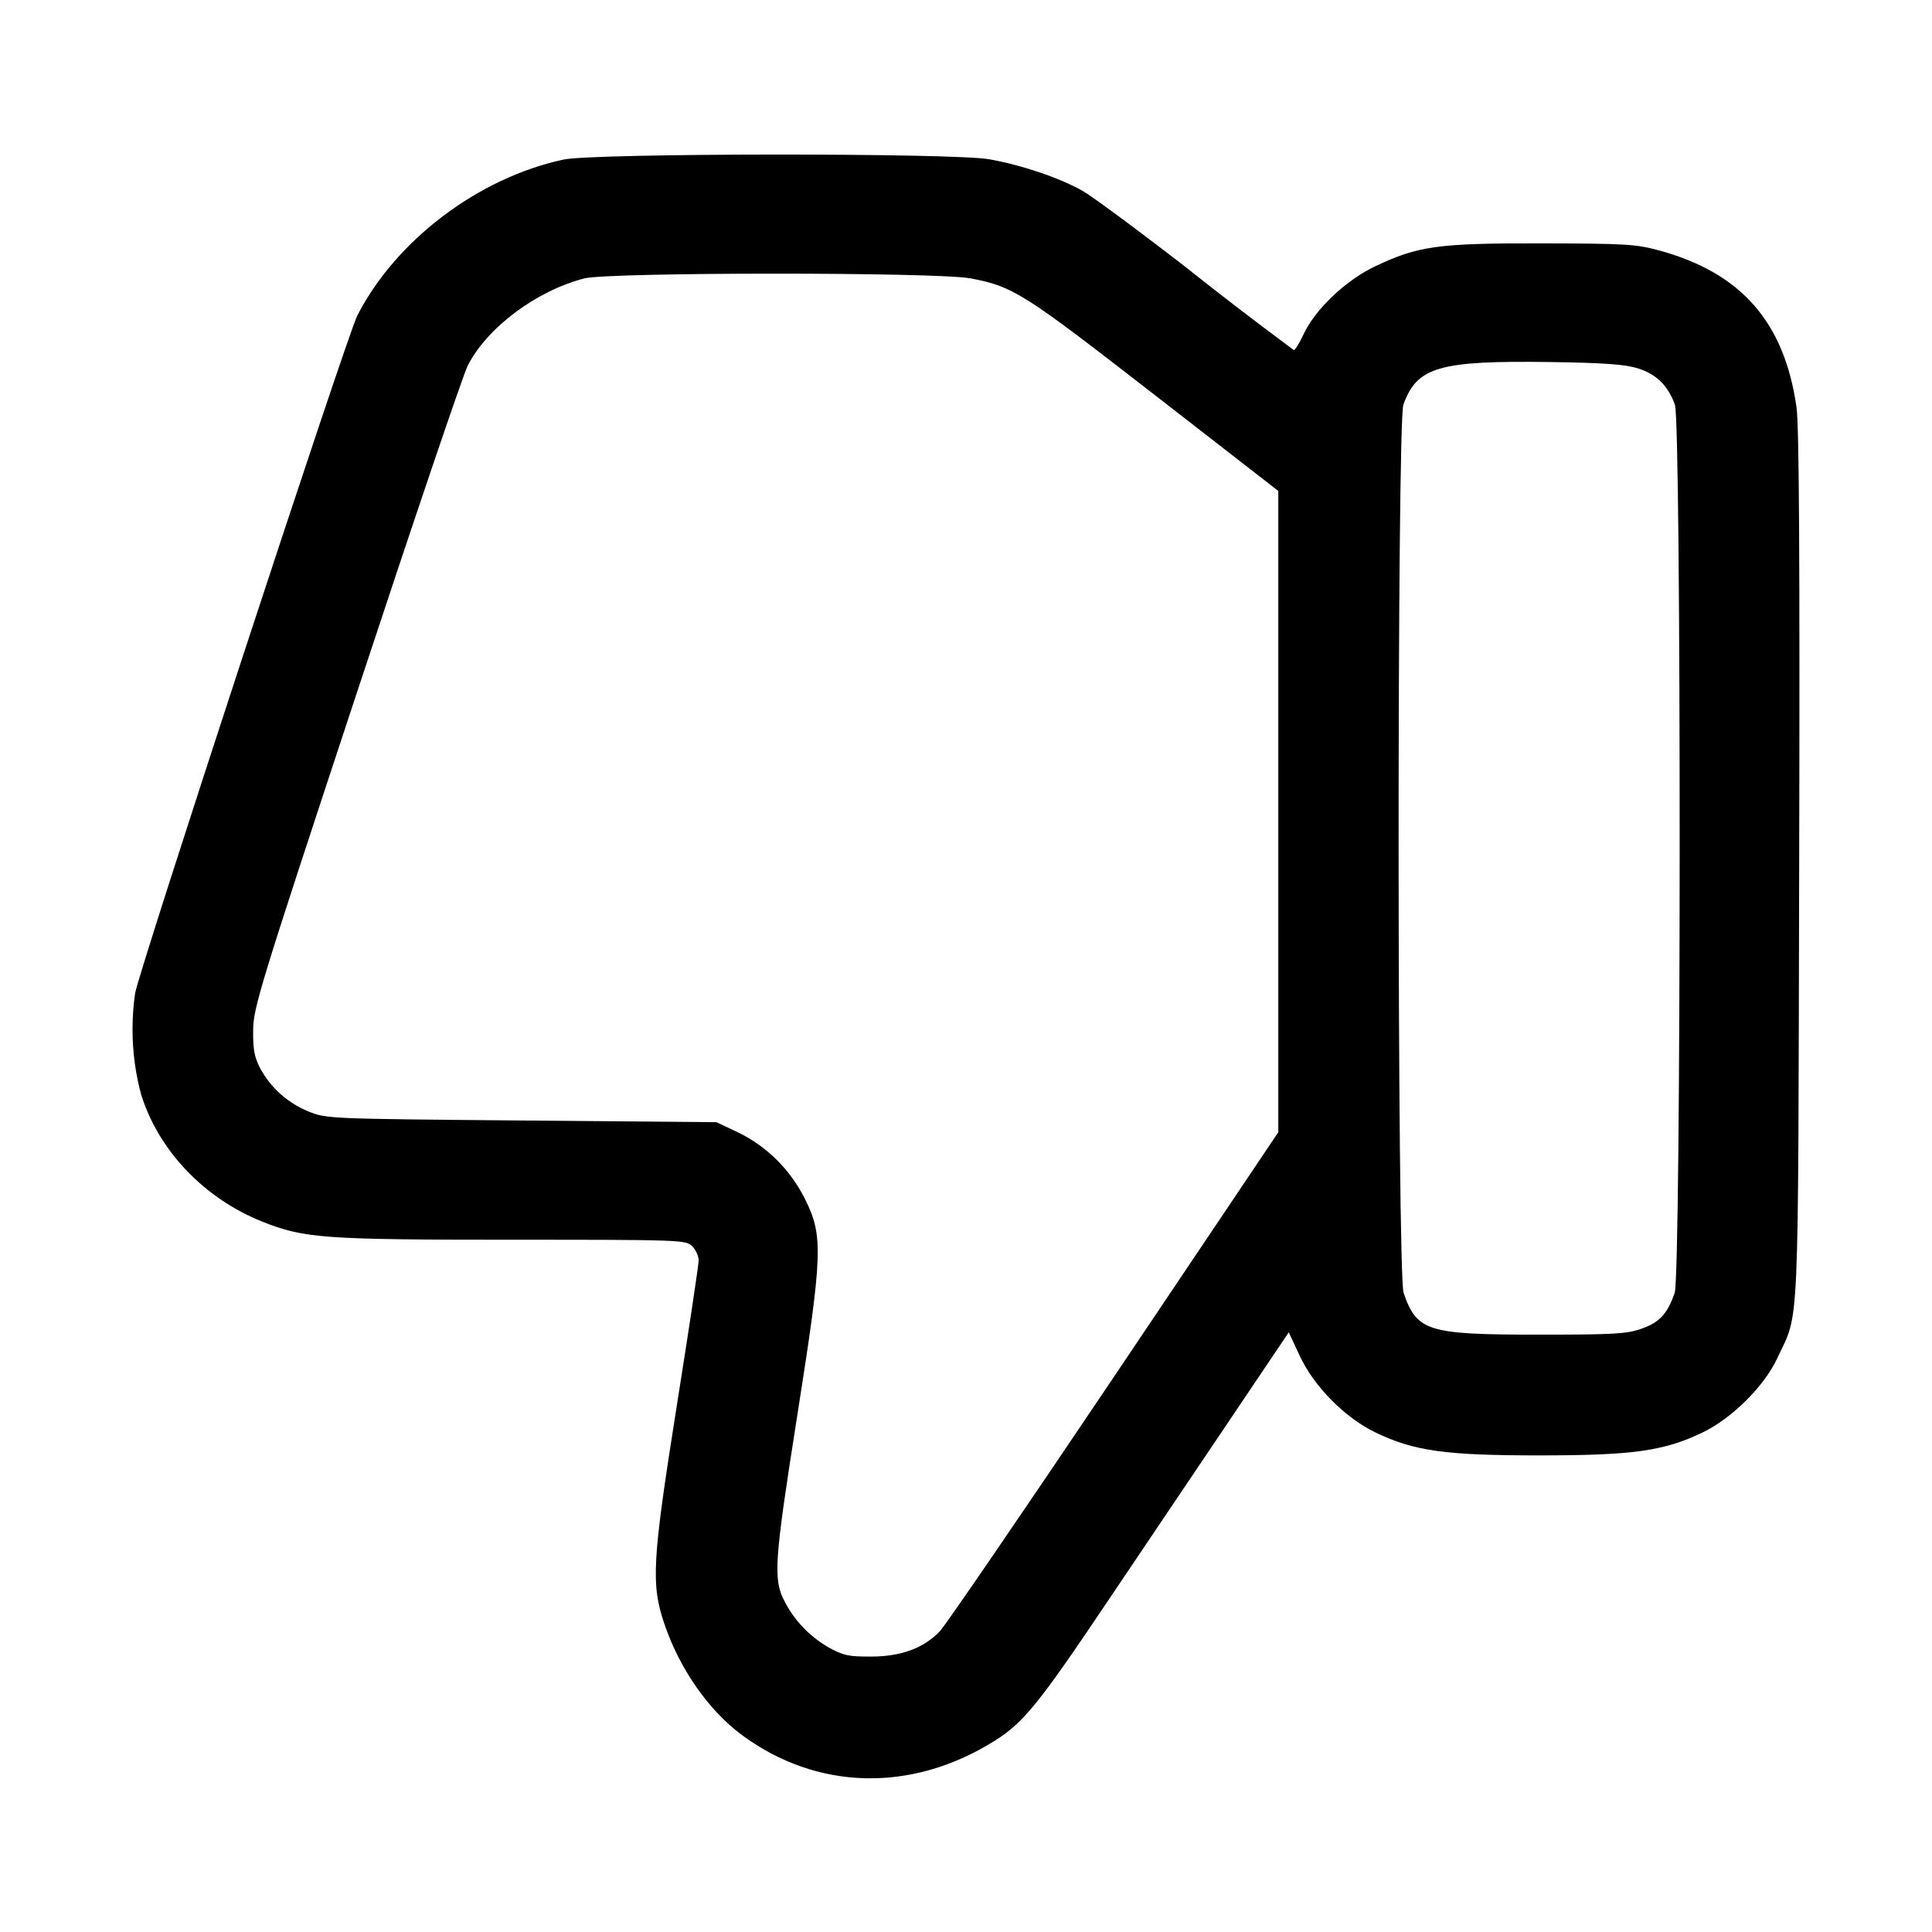
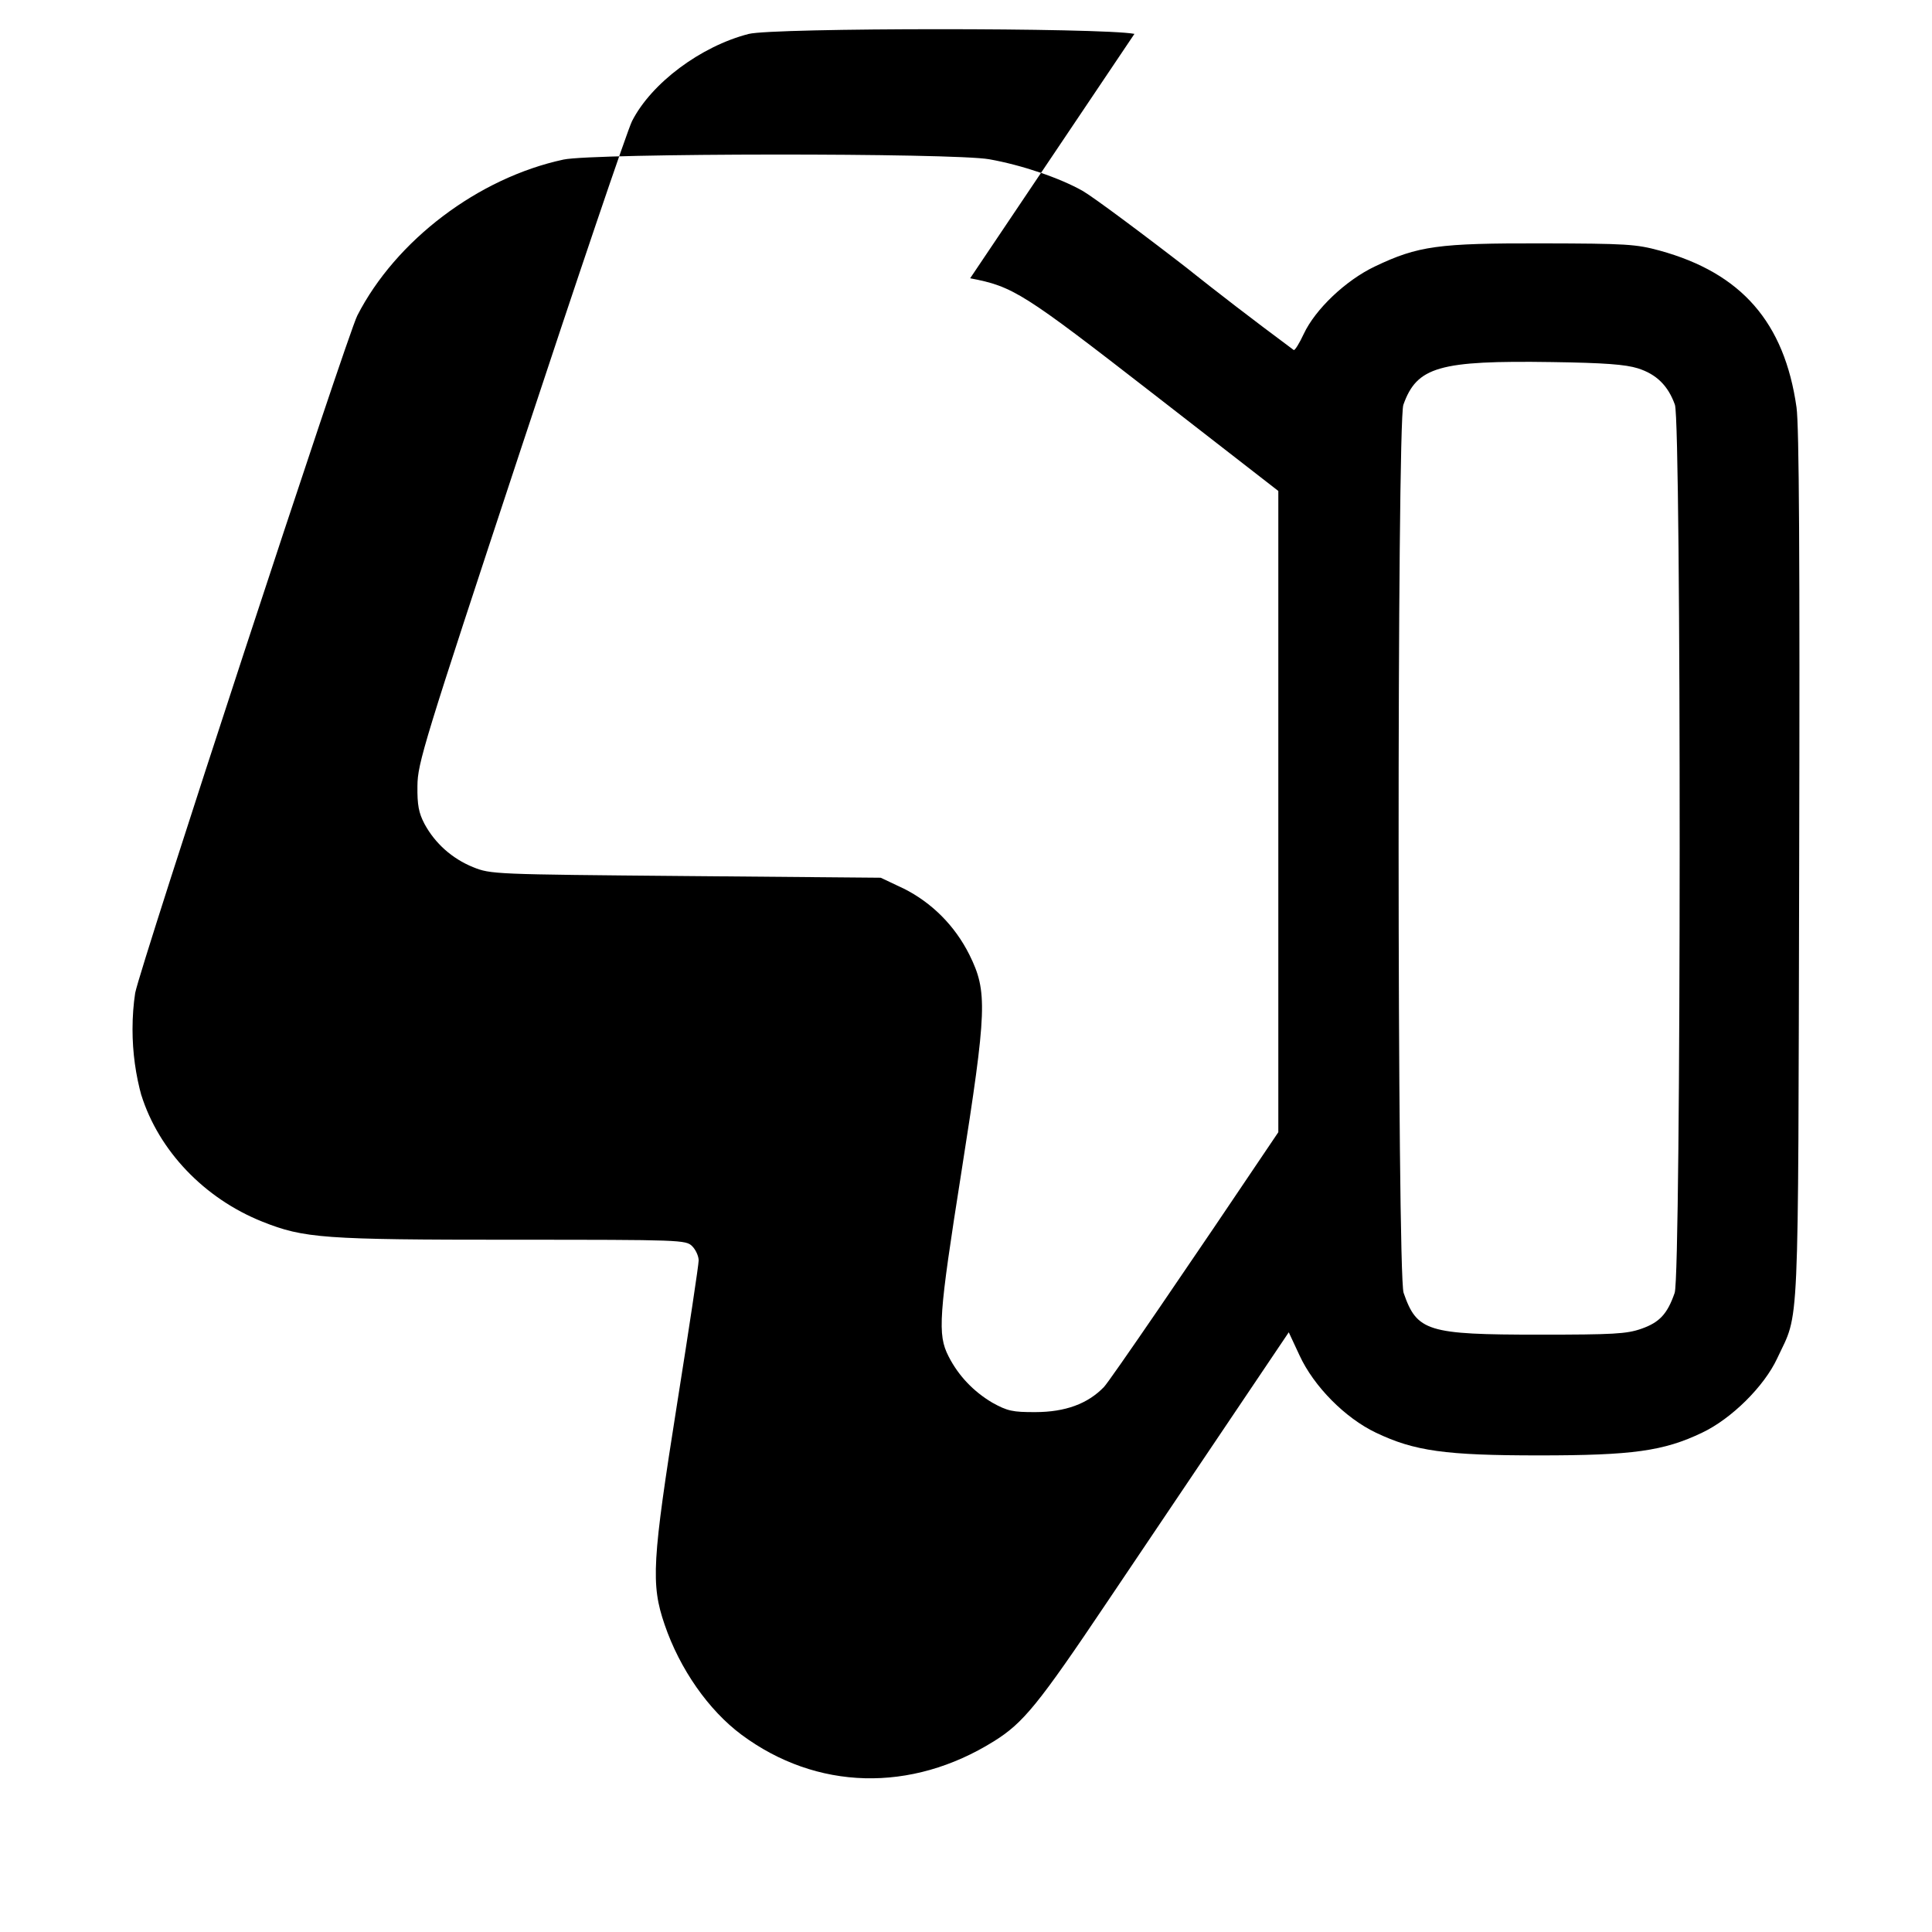
<svg xmlns="http://www.w3.org/2000/svg" version="1.1" width="32" height="32" viewBox="0 0 32 32">
  <title>dislike</title>
-   <path d="M9.333 2.643c-1.411 0.303-2.777 1.337-3.415 2.584-0.173 0.34-3.595 10.777-3.679 11.22-0.028 0.181-0.044 0.389-0.044 0.601 0 0.387 0.053 0.761 0.152 1.116l-0.007-0.029c0.289 0.924 1.043 1.715 2.004 2.099 0.691 0.276 1.015 0.3 4.141 0.3 2.803 0 2.876 0.003 2.98 0.107 0.059 0.059 0.107 0.165 0.107 0.236s-0.16 1.133-0.355 2.36c-0.416 2.624-0.439 3-0.209 3.671 0.251 0.736 0.727 1.417 1.273 1.824 1.243 0.923 2.811 0.964 4.181 0.109 0.488-0.304 0.735-0.608 1.879-2.311l3.005-4.463 0.179 0.384c0.236 0.512 0.756 1.037 1.265 1.279 0.639 0.305 1.151 0.376 2.701 0.376s2.063-0.071 2.701-0.376c0.487-0.231 1.028-0.767 1.244-1.231 0.372-0.799 0.345-0.204 0.364-8.152 0.012-5.144-0.001-7.295-0.044-7.6-0.2-1.408-0.912-2.224-2.265-2.596-0.392-0.107-0.552-0.117-1.947-0.12-1.724-0.004-2.056 0.041-2.773 0.383-0.481 0.229-0.985 0.707-1.177 1.117-0.071 0.153-0.145 0.273-0.165 0.267-0.728-0.541-1.253-0.947-1.772-1.359l0.159 0.122c-0.869-0.675-1.716-1.304-1.885-1.4-0.381-0.215-1.007-0.427-1.545-0.523-0.601-0.107-6.551-0.103-7.053 0.005zM16.069 4.609c0.715 0.137 0.871 0.236 3.044 1.923l2.060 1.6v10.621l-2.721 4.049c-1.497 2.227-2.797 4.127-2.888 4.22-0.269 0.279-0.641 0.415-1.137 0.416-0.375 0.001-0.461-0.017-0.713-0.157-0.311-0.184-0.559-0.445-0.72-0.759l-0.005-0.010c-0.184-0.36-0.163-0.663 0.213-3.045 0.425-2.703 0.436-2.992 0.133-3.605-0.241-0.482-0.624-0.864-1.093-1.098l-0.014-0.006-0.361-0.171-3.227-0.028c-3.189-0.028-3.231-0.029-3.527-0.148-0.348-0.142-0.628-0.394-0.801-0.712l-0.004-0.008c-0.093-0.176-0.119-0.309-0.115-0.624 0.003-0.377 0.099-0.692 1.711-5.573 0.939-2.845 1.768-5.293 1.844-5.44 0.321-0.629 1.137-1.239 1.932-1.443 0.408-0.104 5.843-0.105 6.389-0.001zM27.129 6.101c0.307 0.097 0.501 0.288 0.613 0.604 0.107 0.305 0.104 14.397-0.004 14.708-0.121 0.351-0.252 0.491-0.553 0.596-0.243 0.085-0.461 0.097-1.692 0.097-1.852 0-2.024-0.053-2.245-0.693-0.108-0.311-0.111-14.403-0.004-14.708 0.224-0.631 0.591-0.736 2.463-0.708 0.869 0.013 1.213 0.039 1.423 0.104z" />
+   <path d="M9.333 2.643c-1.411 0.303-2.777 1.337-3.415 2.584-0.173 0.34-3.595 10.777-3.679 11.22-0.028 0.181-0.044 0.389-0.044 0.601 0 0.387 0.053 0.761 0.152 1.116l-0.007-0.029c0.289 0.924 1.043 1.715 2.004 2.099 0.691 0.276 1.015 0.3 4.141 0.3 2.803 0 2.876 0.003 2.98 0.107 0.059 0.059 0.107 0.165 0.107 0.236s-0.16 1.133-0.355 2.36c-0.416 2.624-0.439 3-0.209 3.671 0.251 0.736 0.727 1.417 1.273 1.824 1.243 0.923 2.811 0.964 4.181 0.109 0.488-0.304 0.735-0.608 1.879-2.311l3.005-4.463 0.179 0.384c0.236 0.512 0.756 1.037 1.265 1.279 0.639 0.305 1.151 0.376 2.701 0.376s2.063-0.071 2.701-0.376c0.487-0.231 1.028-0.767 1.244-1.231 0.372-0.799 0.345-0.204 0.364-8.152 0.012-5.144-0.001-7.295-0.044-7.6-0.2-1.408-0.912-2.224-2.265-2.596-0.392-0.107-0.552-0.117-1.947-0.12-1.724-0.004-2.056 0.041-2.773 0.383-0.481 0.229-0.985 0.707-1.177 1.117-0.071 0.153-0.145 0.273-0.165 0.267-0.728-0.541-1.253-0.947-1.772-1.359l0.159 0.122c-0.869-0.675-1.716-1.304-1.885-1.4-0.381-0.215-1.007-0.427-1.545-0.523-0.601-0.107-6.551-0.103-7.053 0.005zM16.069 4.609c0.715 0.137 0.871 0.236 3.044 1.923l2.060 1.6v10.621c-1.497 2.227-2.797 4.127-2.888 4.22-0.269 0.279-0.641 0.415-1.137 0.416-0.375 0.001-0.461-0.017-0.713-0.157-0.311-0.184-0.559-0.445-0.72-0.759l-0.005-0.010c-0.184-0.36-0.163-0.663 0.213-3.045 0.425-2.703 0.436-2.992 0.133-3.605-0.241-0.482-0.624-0.864-1.093-1.098l-0.014-0.006-0.361-0.171-3.227-0.028c-3.189-0.028-3.231-0.029-3.527-0.148-0.348-0.142-0.628-0.394-0.801-0.712l-0.004-0.008c-0.093-0.176-0.119-0.309-0.115-0.624 0.003-0.377 0.099-0.692 1.711-5.573 0.939-2.845 1.768-5.293 1.844-5.44 0.321-0.629 1.137-1.239 1.932-1.443 0.408-0.104 5.843-0.105 6.389-0.001zM27.129 6.101c0.307 0.097 0.501 0.288 0.613 0.604 0.107 0.305 0.104 14.397-0.004 14.708-0.121 0.351-0.252 0.491-0.553 0.596-0.243 0.085-0.461 0.097-1.692 0.097-1.852 0-2.024-0.053-2.245-0.693-0.108-0.311-0.111-14.403-0.004-14.708 0.224-0.631 0.591-0.736 2.463-0.708 0.869 0.013 1.213 0.039 1.423 0.104z" />
</svg>